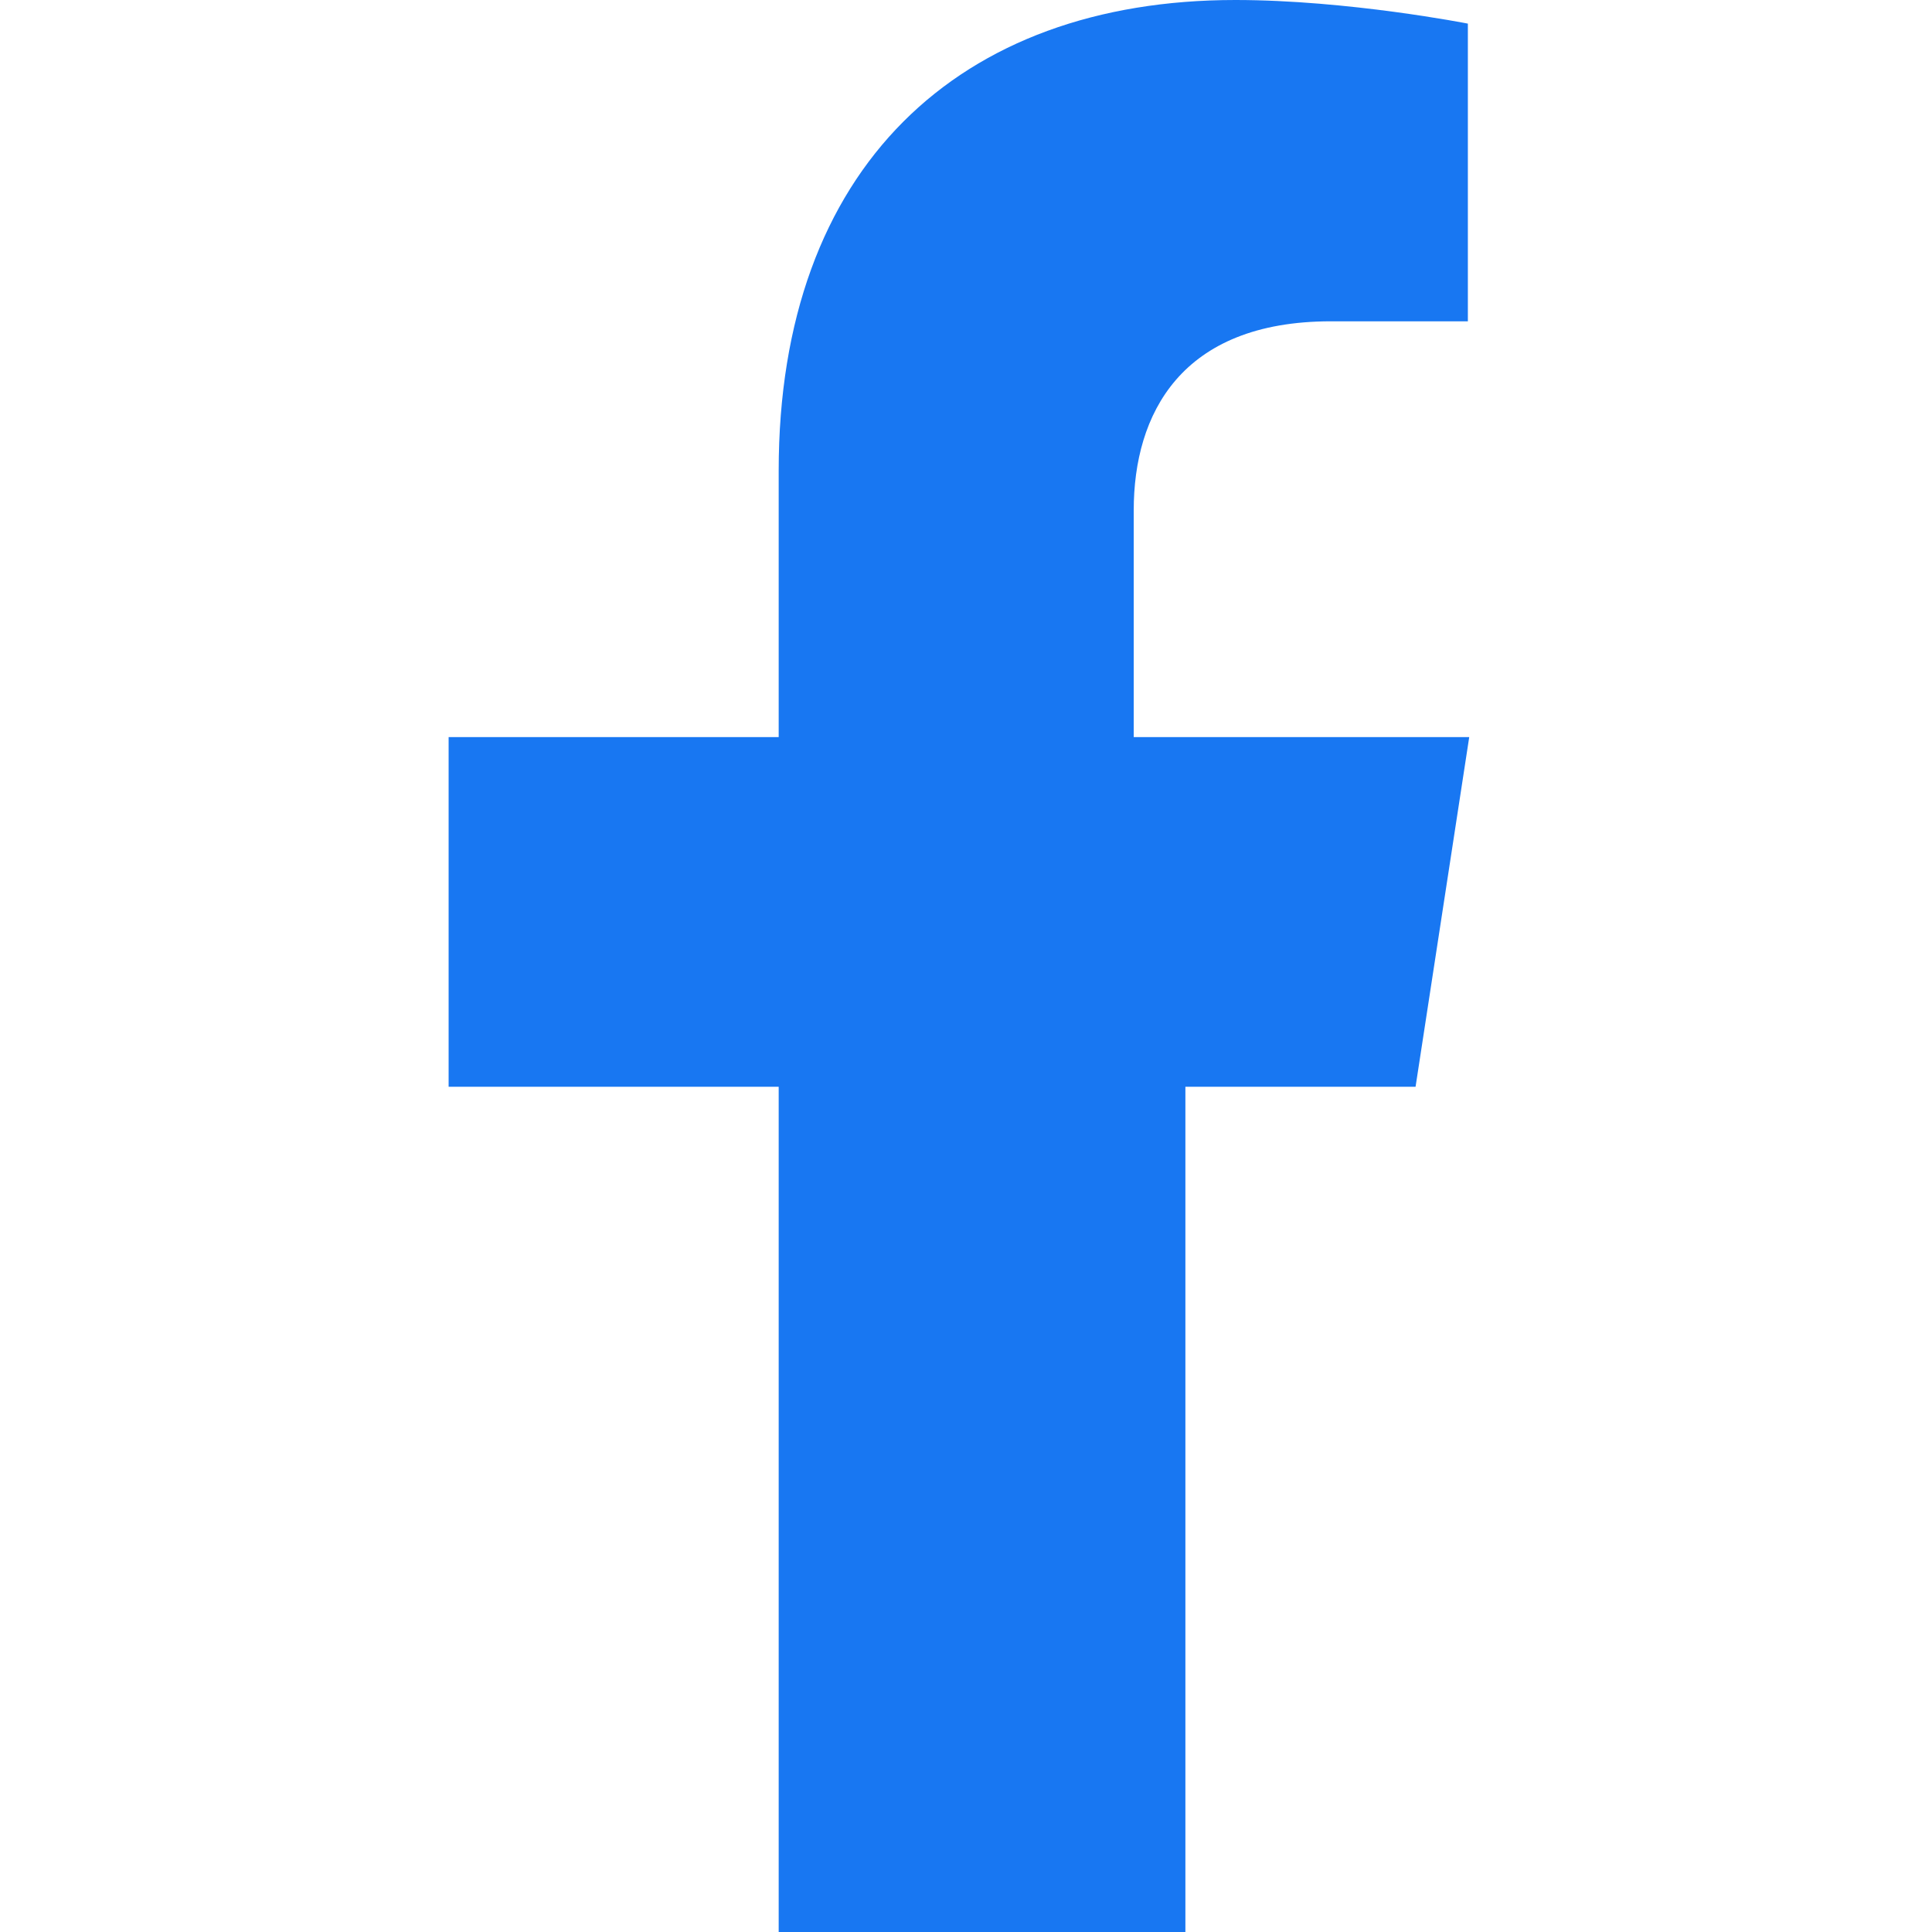
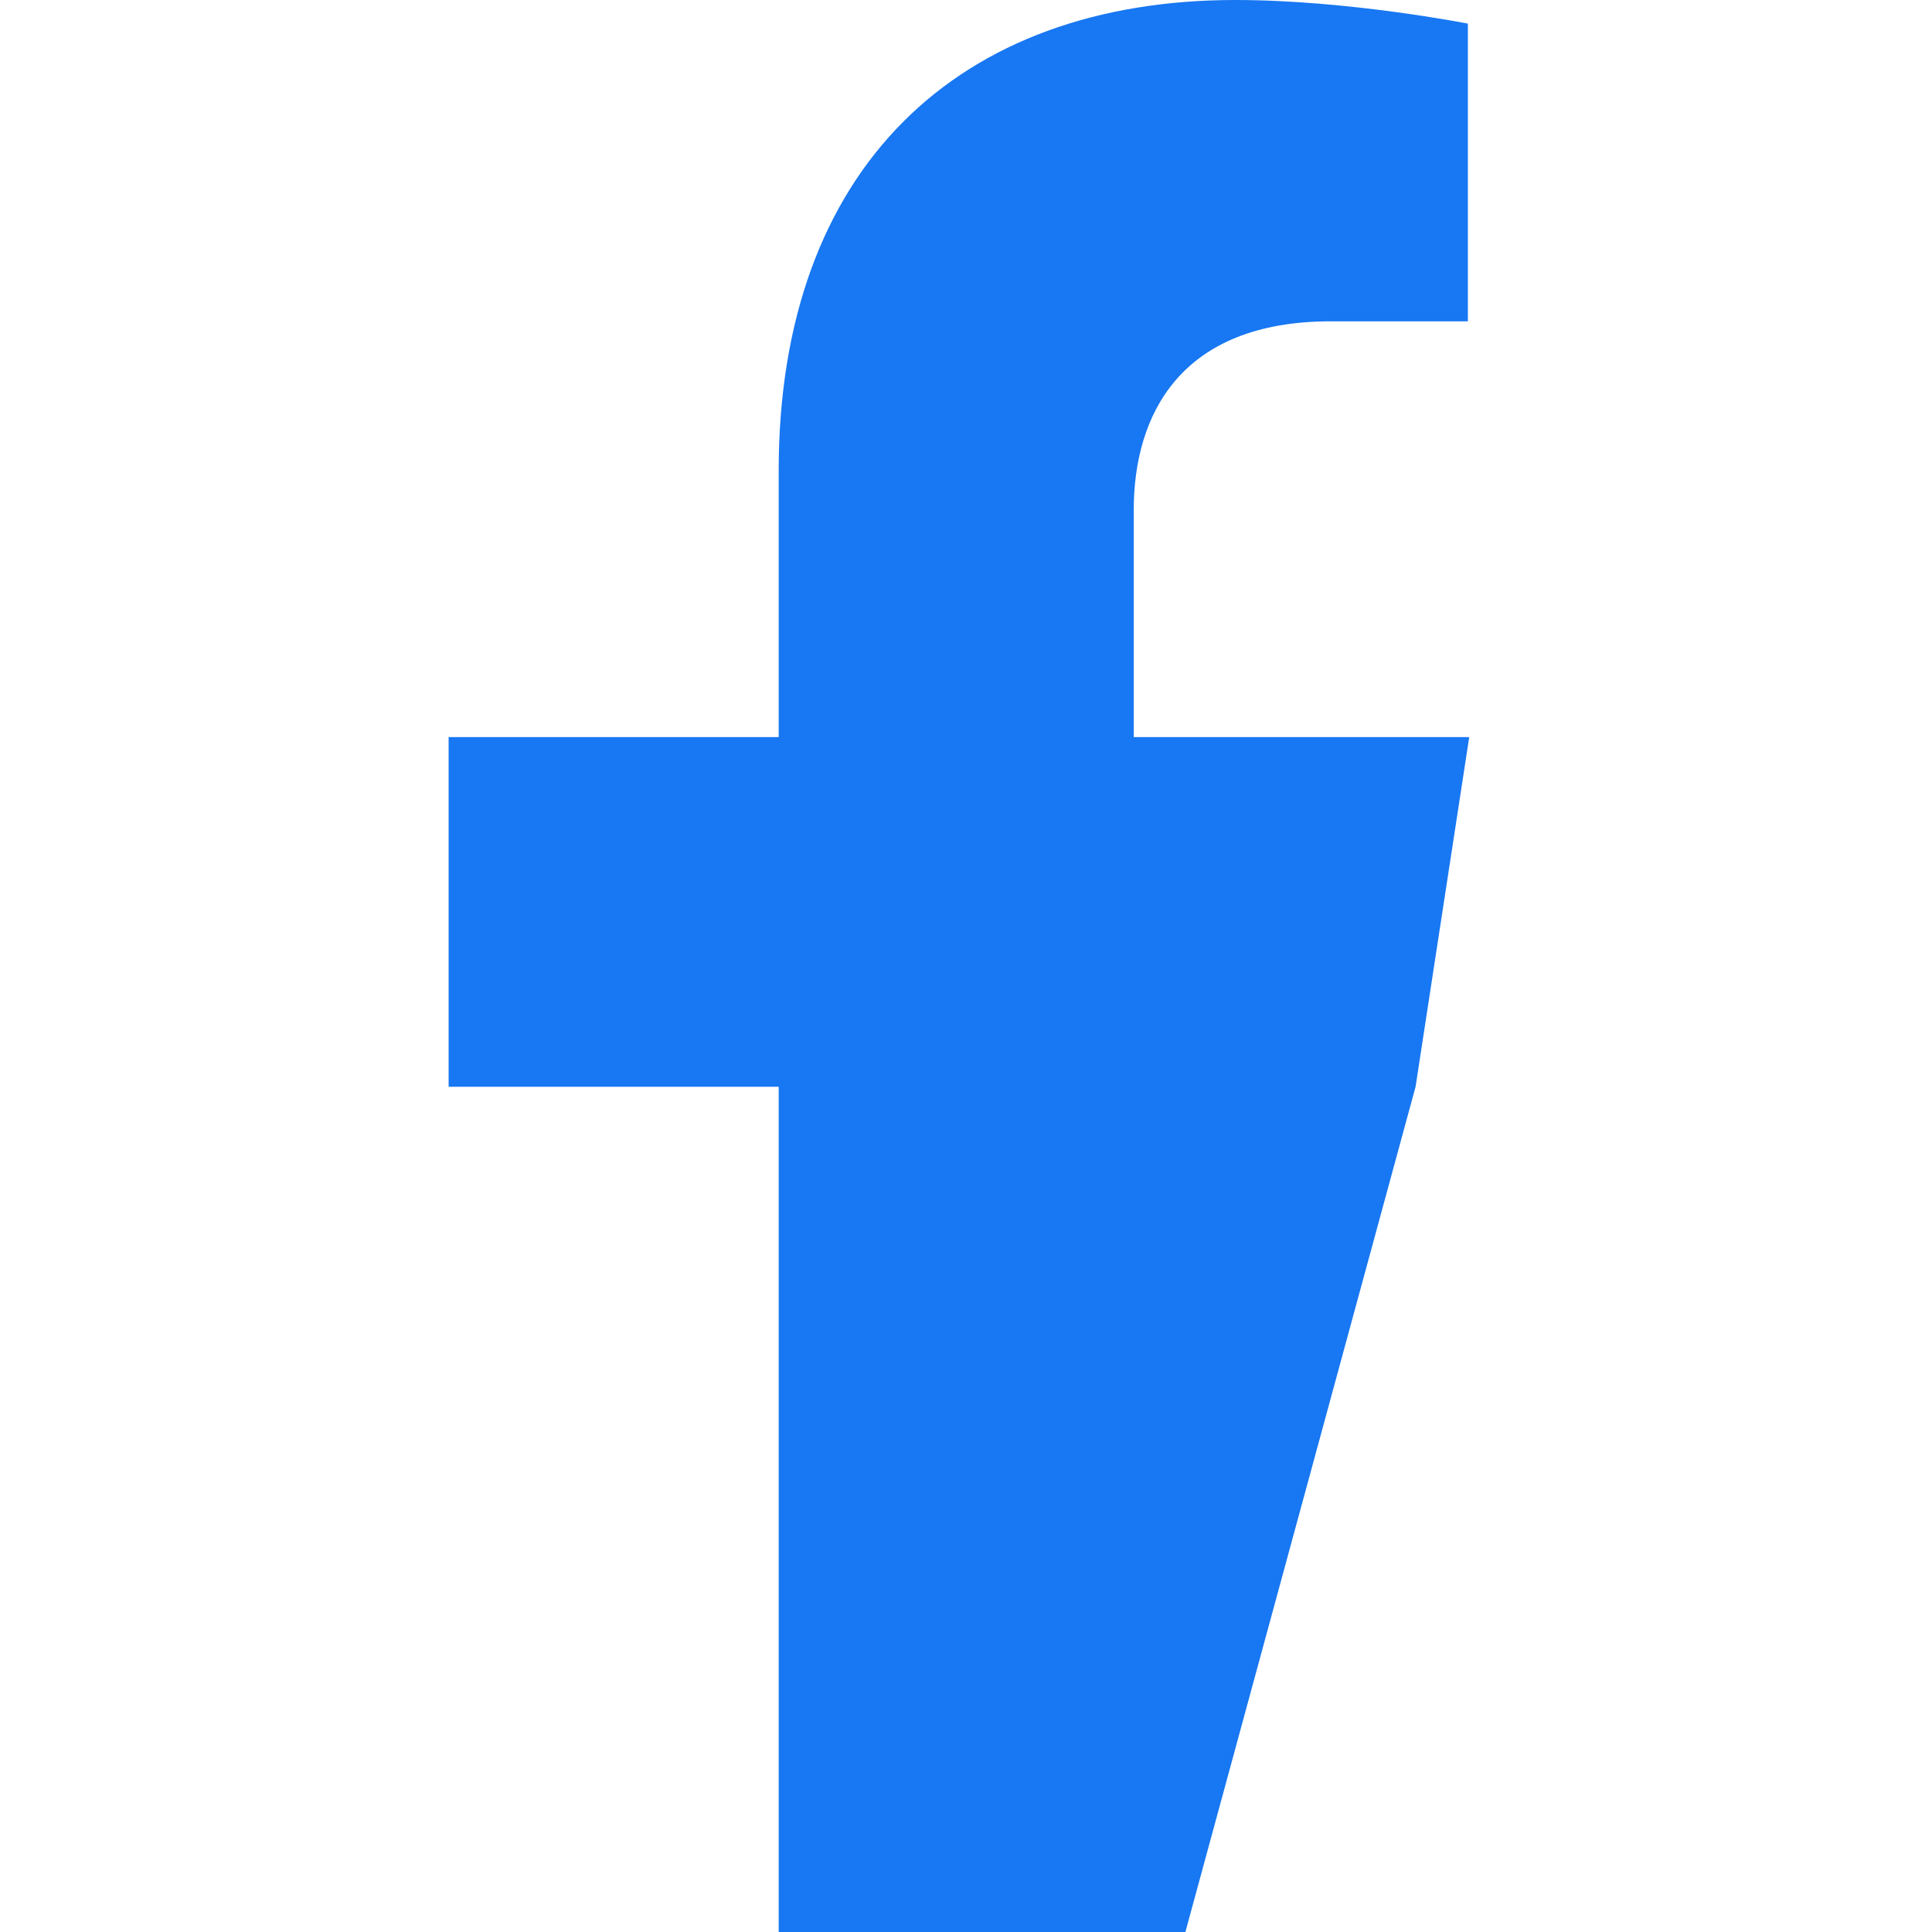
<svg xmlns="http://www.w3.org/2000/svg" viewBox="0 0 320 512" width="34" height="34">
-   <path fill="#1877F2" d="M279.14 288l14.22-92.66h-88.91v-60.13c0-25.35 12.42-50.06 52.24-50.06H293V6.26S261.24 0 231.36 0c-73.22 0-121 44.38-121 124.72v70.62H22.89V288h87.47v224h107.78V288z" />
+   <path fill="#1877F2" d="M279.14 288l14.22-92.66h-88.91v-60.13c0-25.35 12.42-50.06 52.24-50.06H293V6.26S261.24 0 231.36 0c-73.22 0-121 44.38-121 124.72v70.62H22.89V288h87.47v224h107.78z" />
</svg>